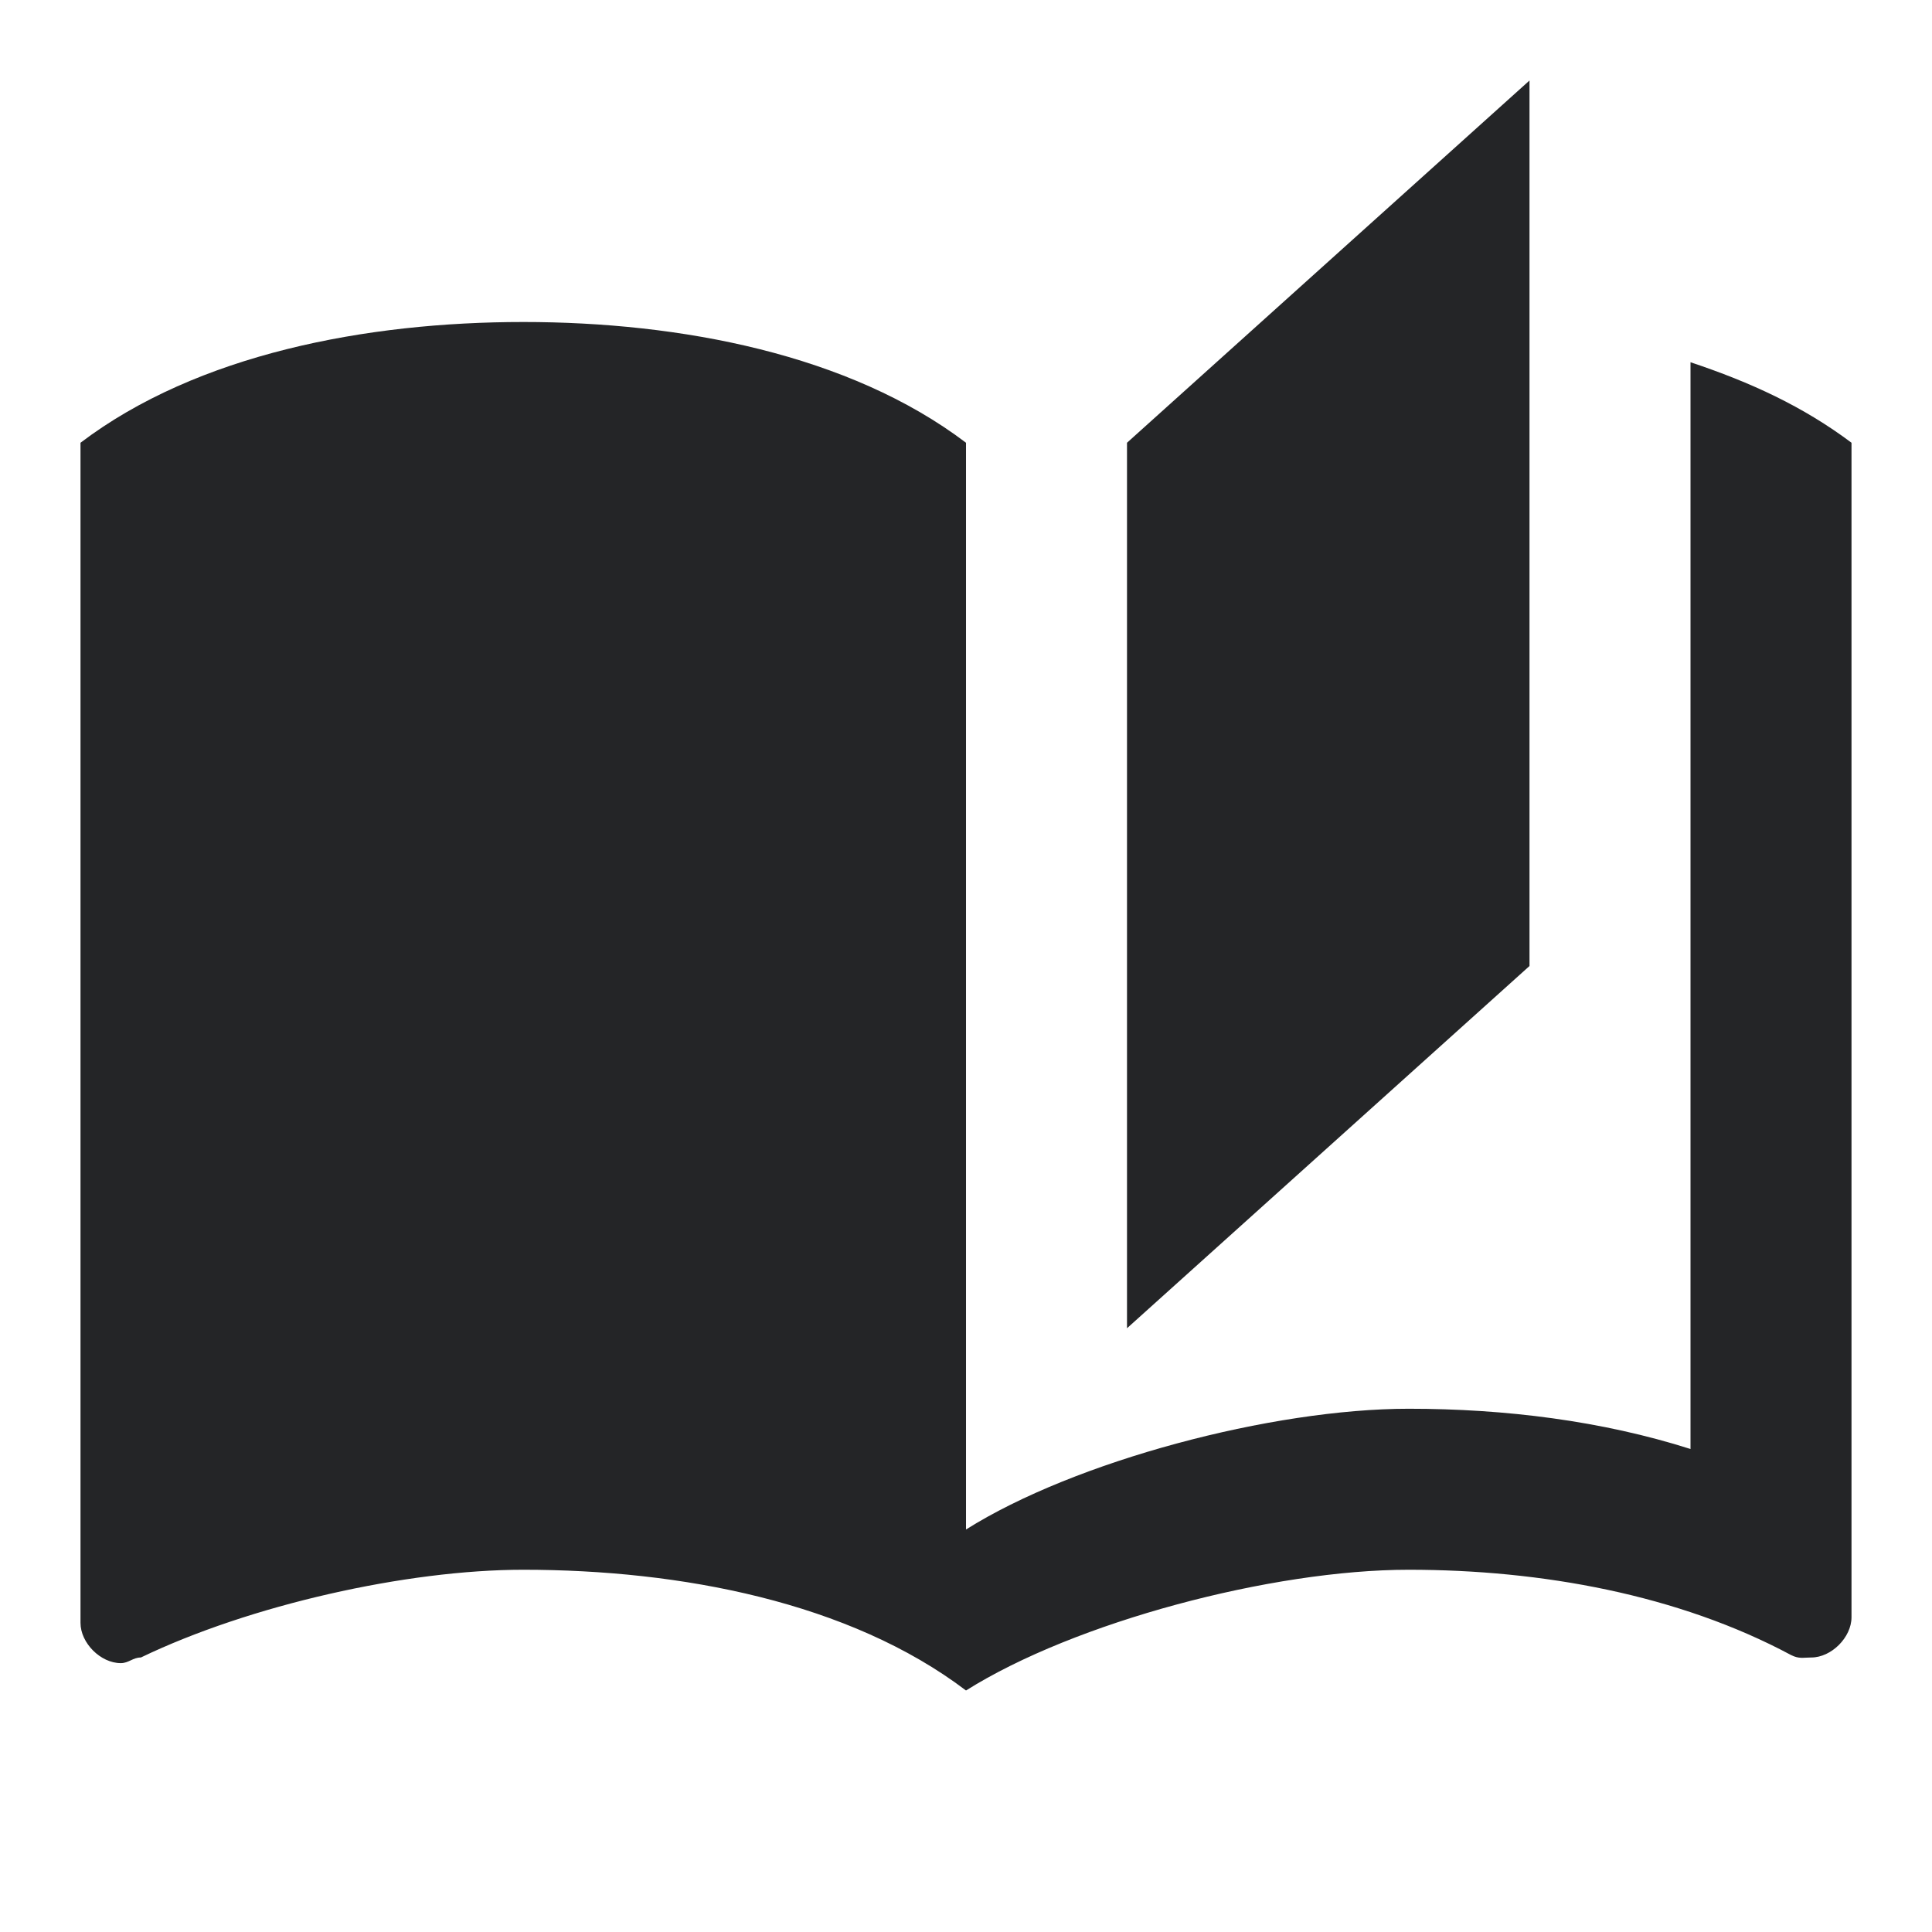
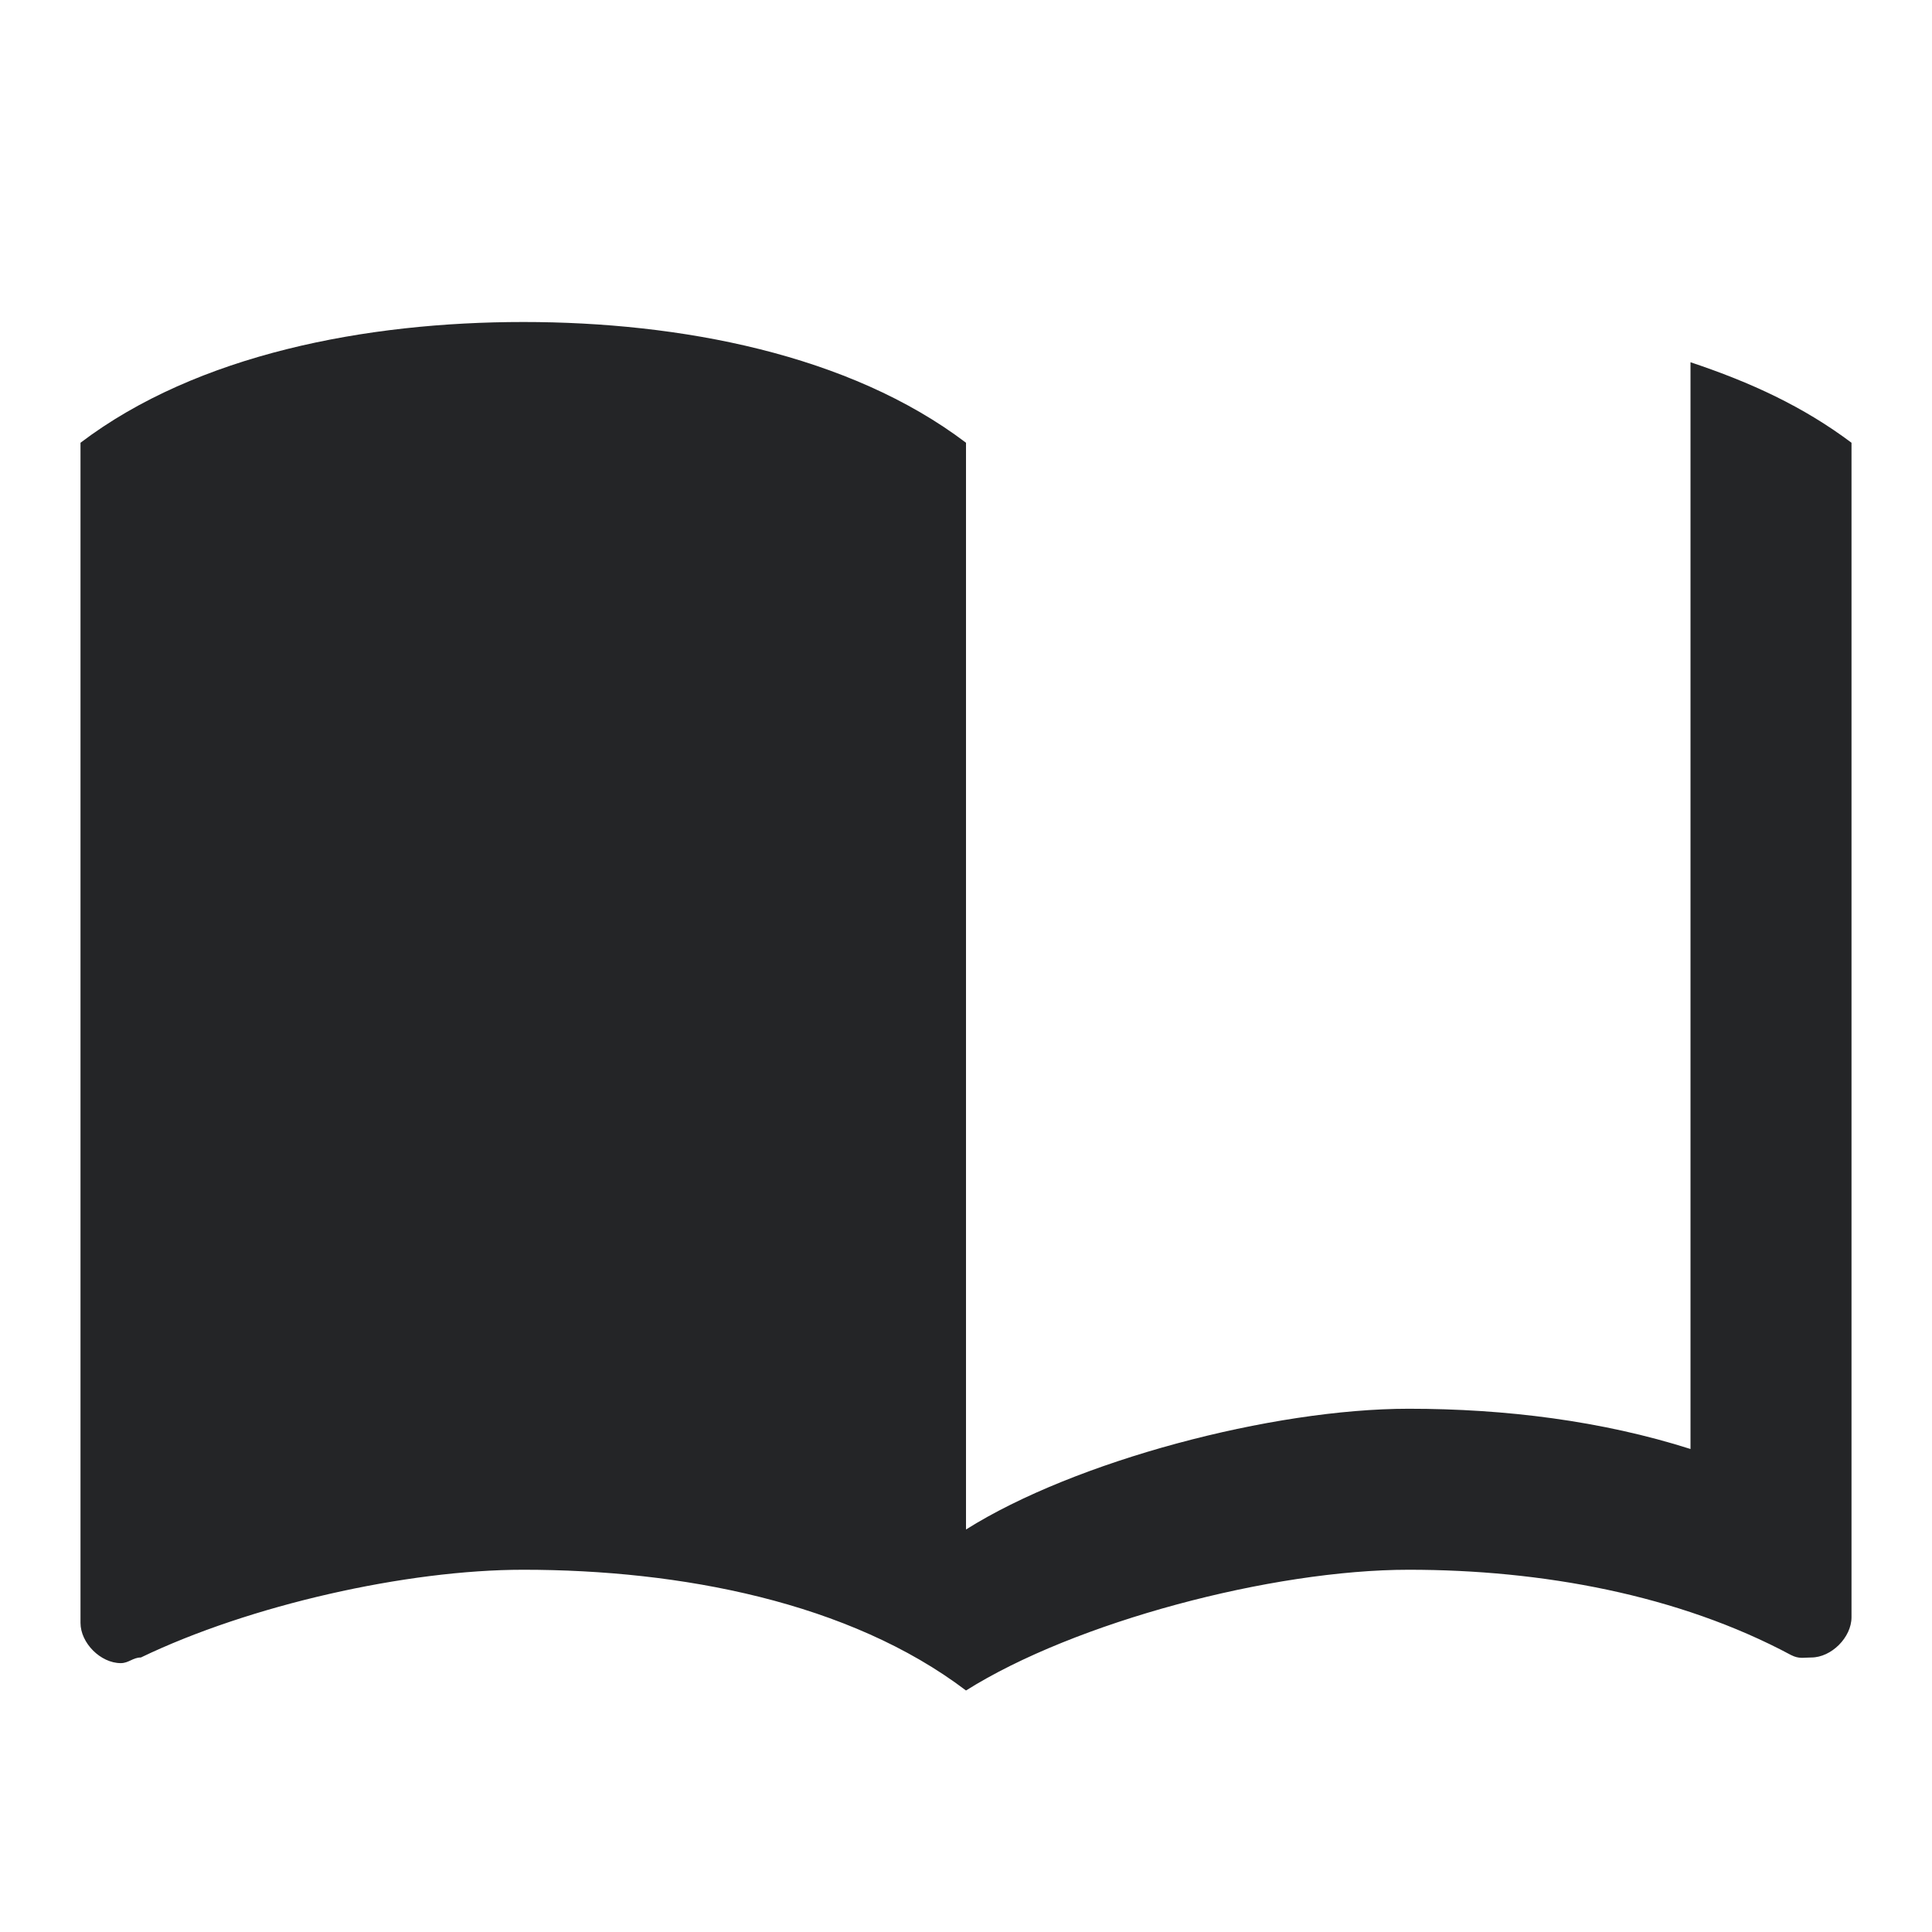
<svg xmlns="http://www.w3.org/2000/svg" height="24" viewBox="0 0 24 24" width="24">
-   <path d="m19 1-5 4.5v11l5-4.5zm-12.5 3c-1.95 0-4.05.4-5.5 1.5v14.66c0 .25.25.5.5.5.1 0 .15-.07.25-.07 1.35-.65 3.3-1.09 4.75-1.09 1.95 0 4.05.4 5.5 1.5 1.35-.85 3.8-1.5 5.5-1.5 1.65 0 3.35.31 4.75 1.06.1.05.15.03.25.03.25 0 .5-.25.5-.5v-14.59c-.6-.45-1.25-.75-2-1v2 5.5 6c-1.1-.35-2.3-.5-3.5-.5-1.7 0-4.15.65-5.5 1.5v-7-4.5-2c-1.45-1.1-3.55-1.5-5.5-1.5z" fill="#242527" fill-rule="evenodd" />
+   <path d="m19 1-5 4.5l5-4.5zm-12.5 3c-1.95 0-4.05.4-5.5 1.5v14.66c0 .25.25.5.5.5.1 0 .15-.07.25-.07 1.35-.65 3.3-1.09 4.75-1.09 1.95 0 4.05.4 5.5 1.5 1.35-.85 3.8-1.5 5.5-1.5 1.65 0 3.35.31 4.75 1.06.1.05.15.03.25.03.25 0 .5-.25.5-.5v-14.59c-.6-.45-1.25-.75-2-1v2 5.5 6c-1.1-.35-2.3-.5-3.5-.5-1.7 0-4.15.65-5.5 1.5v-7-4.5-2c-1.45-1.1-3.55-1.5-5.5-1.5z" fill="#242527" fill-rule="evenodd" />
</svg>